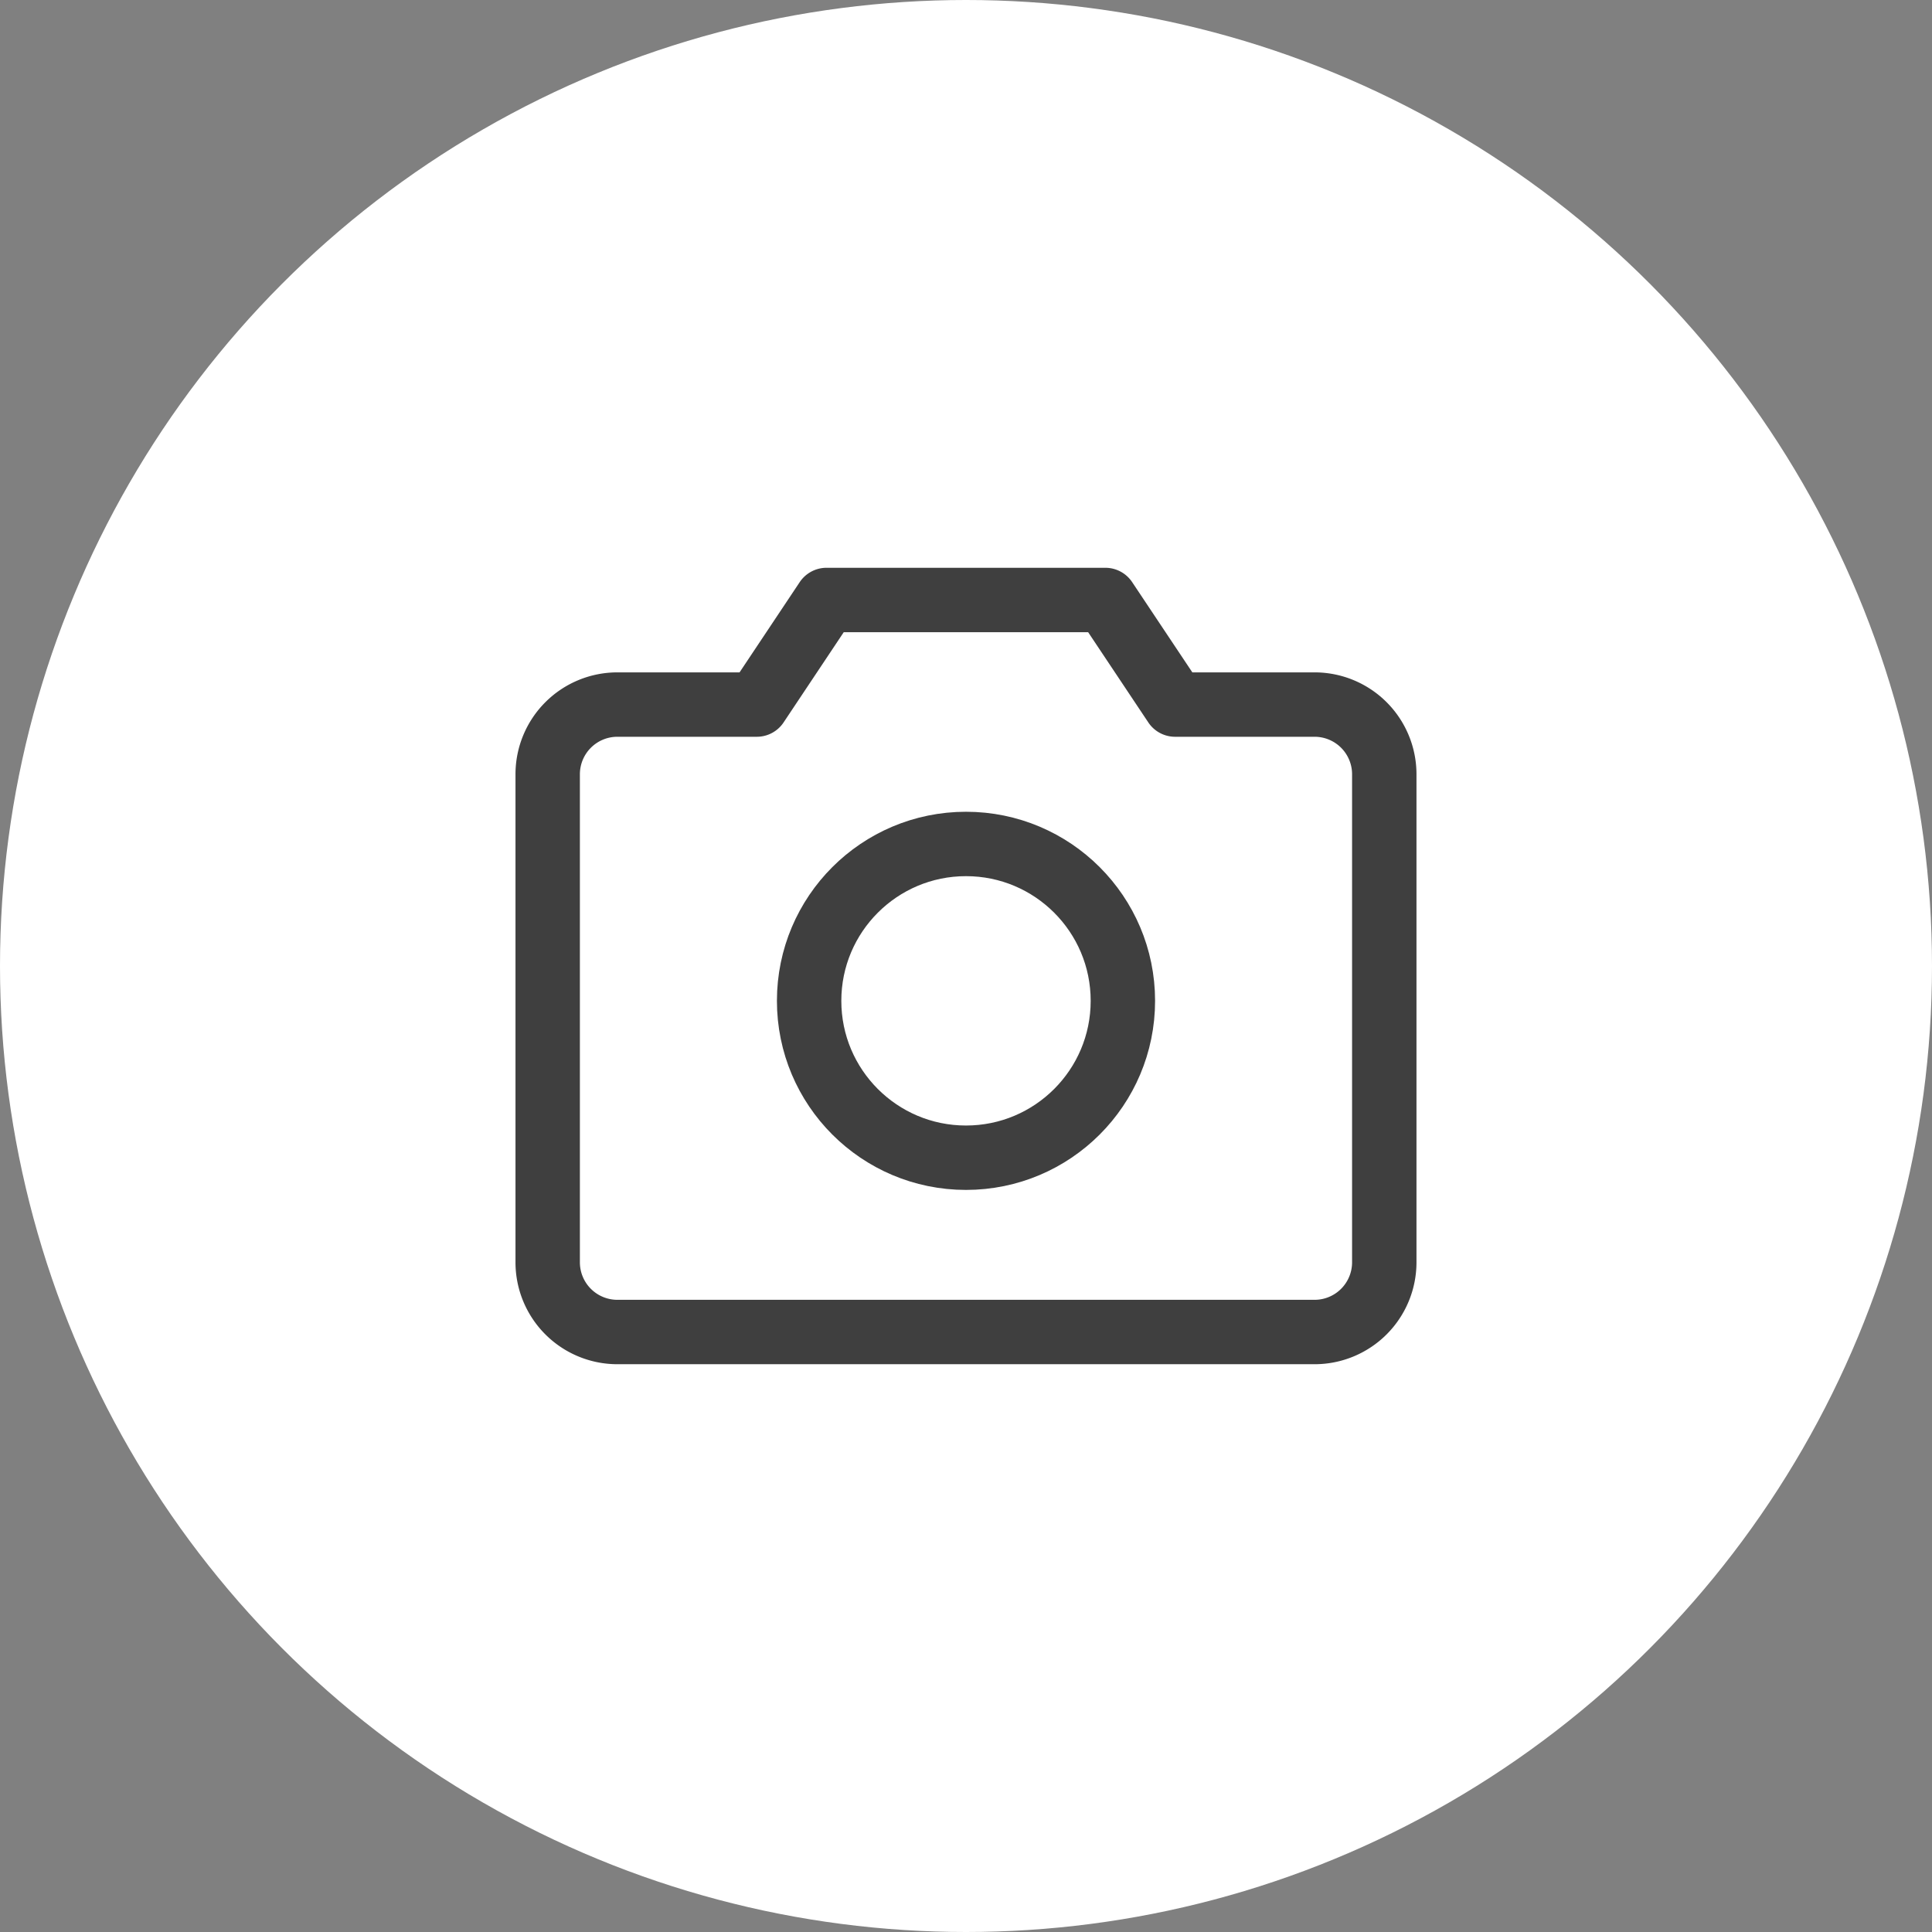
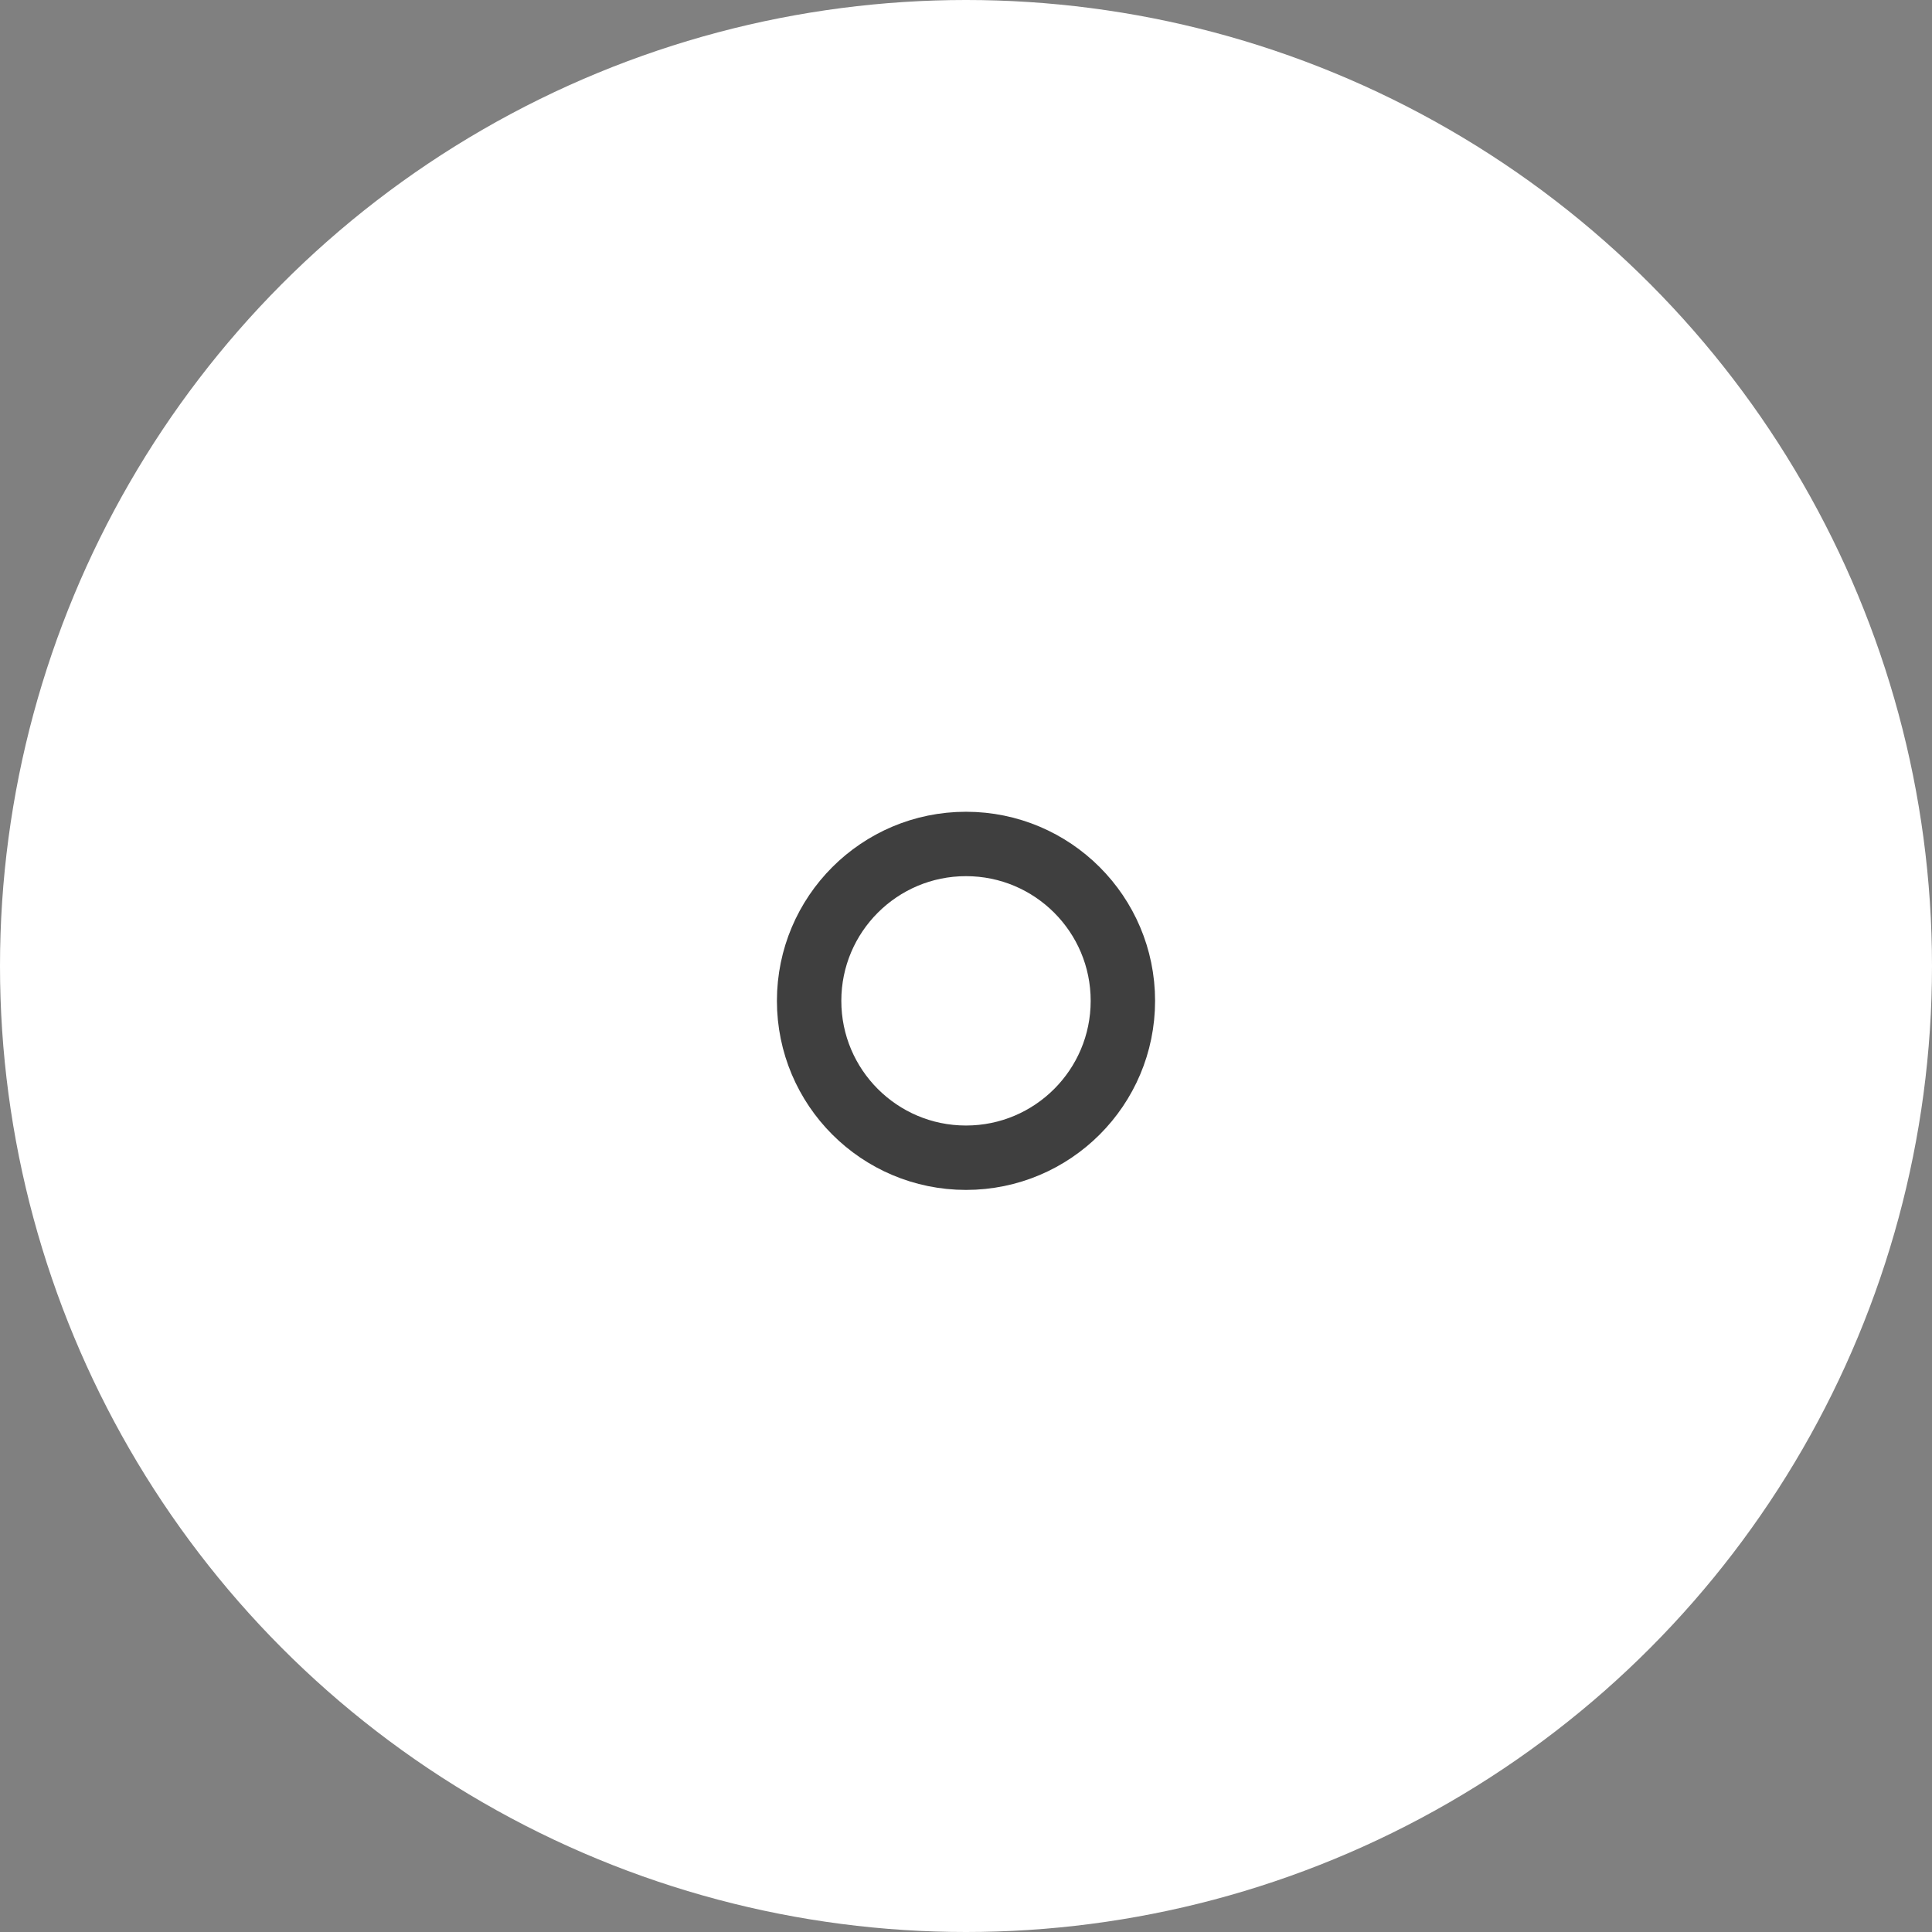
<svg xmlns="http://www.w3.org/2000/svg" id="Layer_1" data-name="Layer 1" width="60" height="60" viewBox="0 0 60 60">
  <rect x="0" y="0" width="60" height="60" fill="#808080" stroke="none" />
  <defs>
    <style>.cls-1{fill:#fff;}.cls-2{fill:none;stroke:#3f3f3f;stroke-linecap:round;stroke-linejoin:round;stroke-width:2px;}</style>
  </defs>
  <circle id="Default" class="cls-1" cx="30" cy="30" r="30" />
  <g id="Icons">
-     <path class="cls-2" d="M40.825,41.367H19.174a2.165,2.165,0,0,1-2.165-2.165V24.046a2.165,2.165,0,0,1,2.165-2.165h4.329l2.165-3.248h8.66l2.166,3.248h4.331a2.165,2.165,0,0,1,2.165,2.165V39.201a2.165,2.165,0,0,1-2.165,2.166Z" />
    <circle class="cls-2" cx="30" cy="31.082" r="4.872" />
  </g>
</svg>